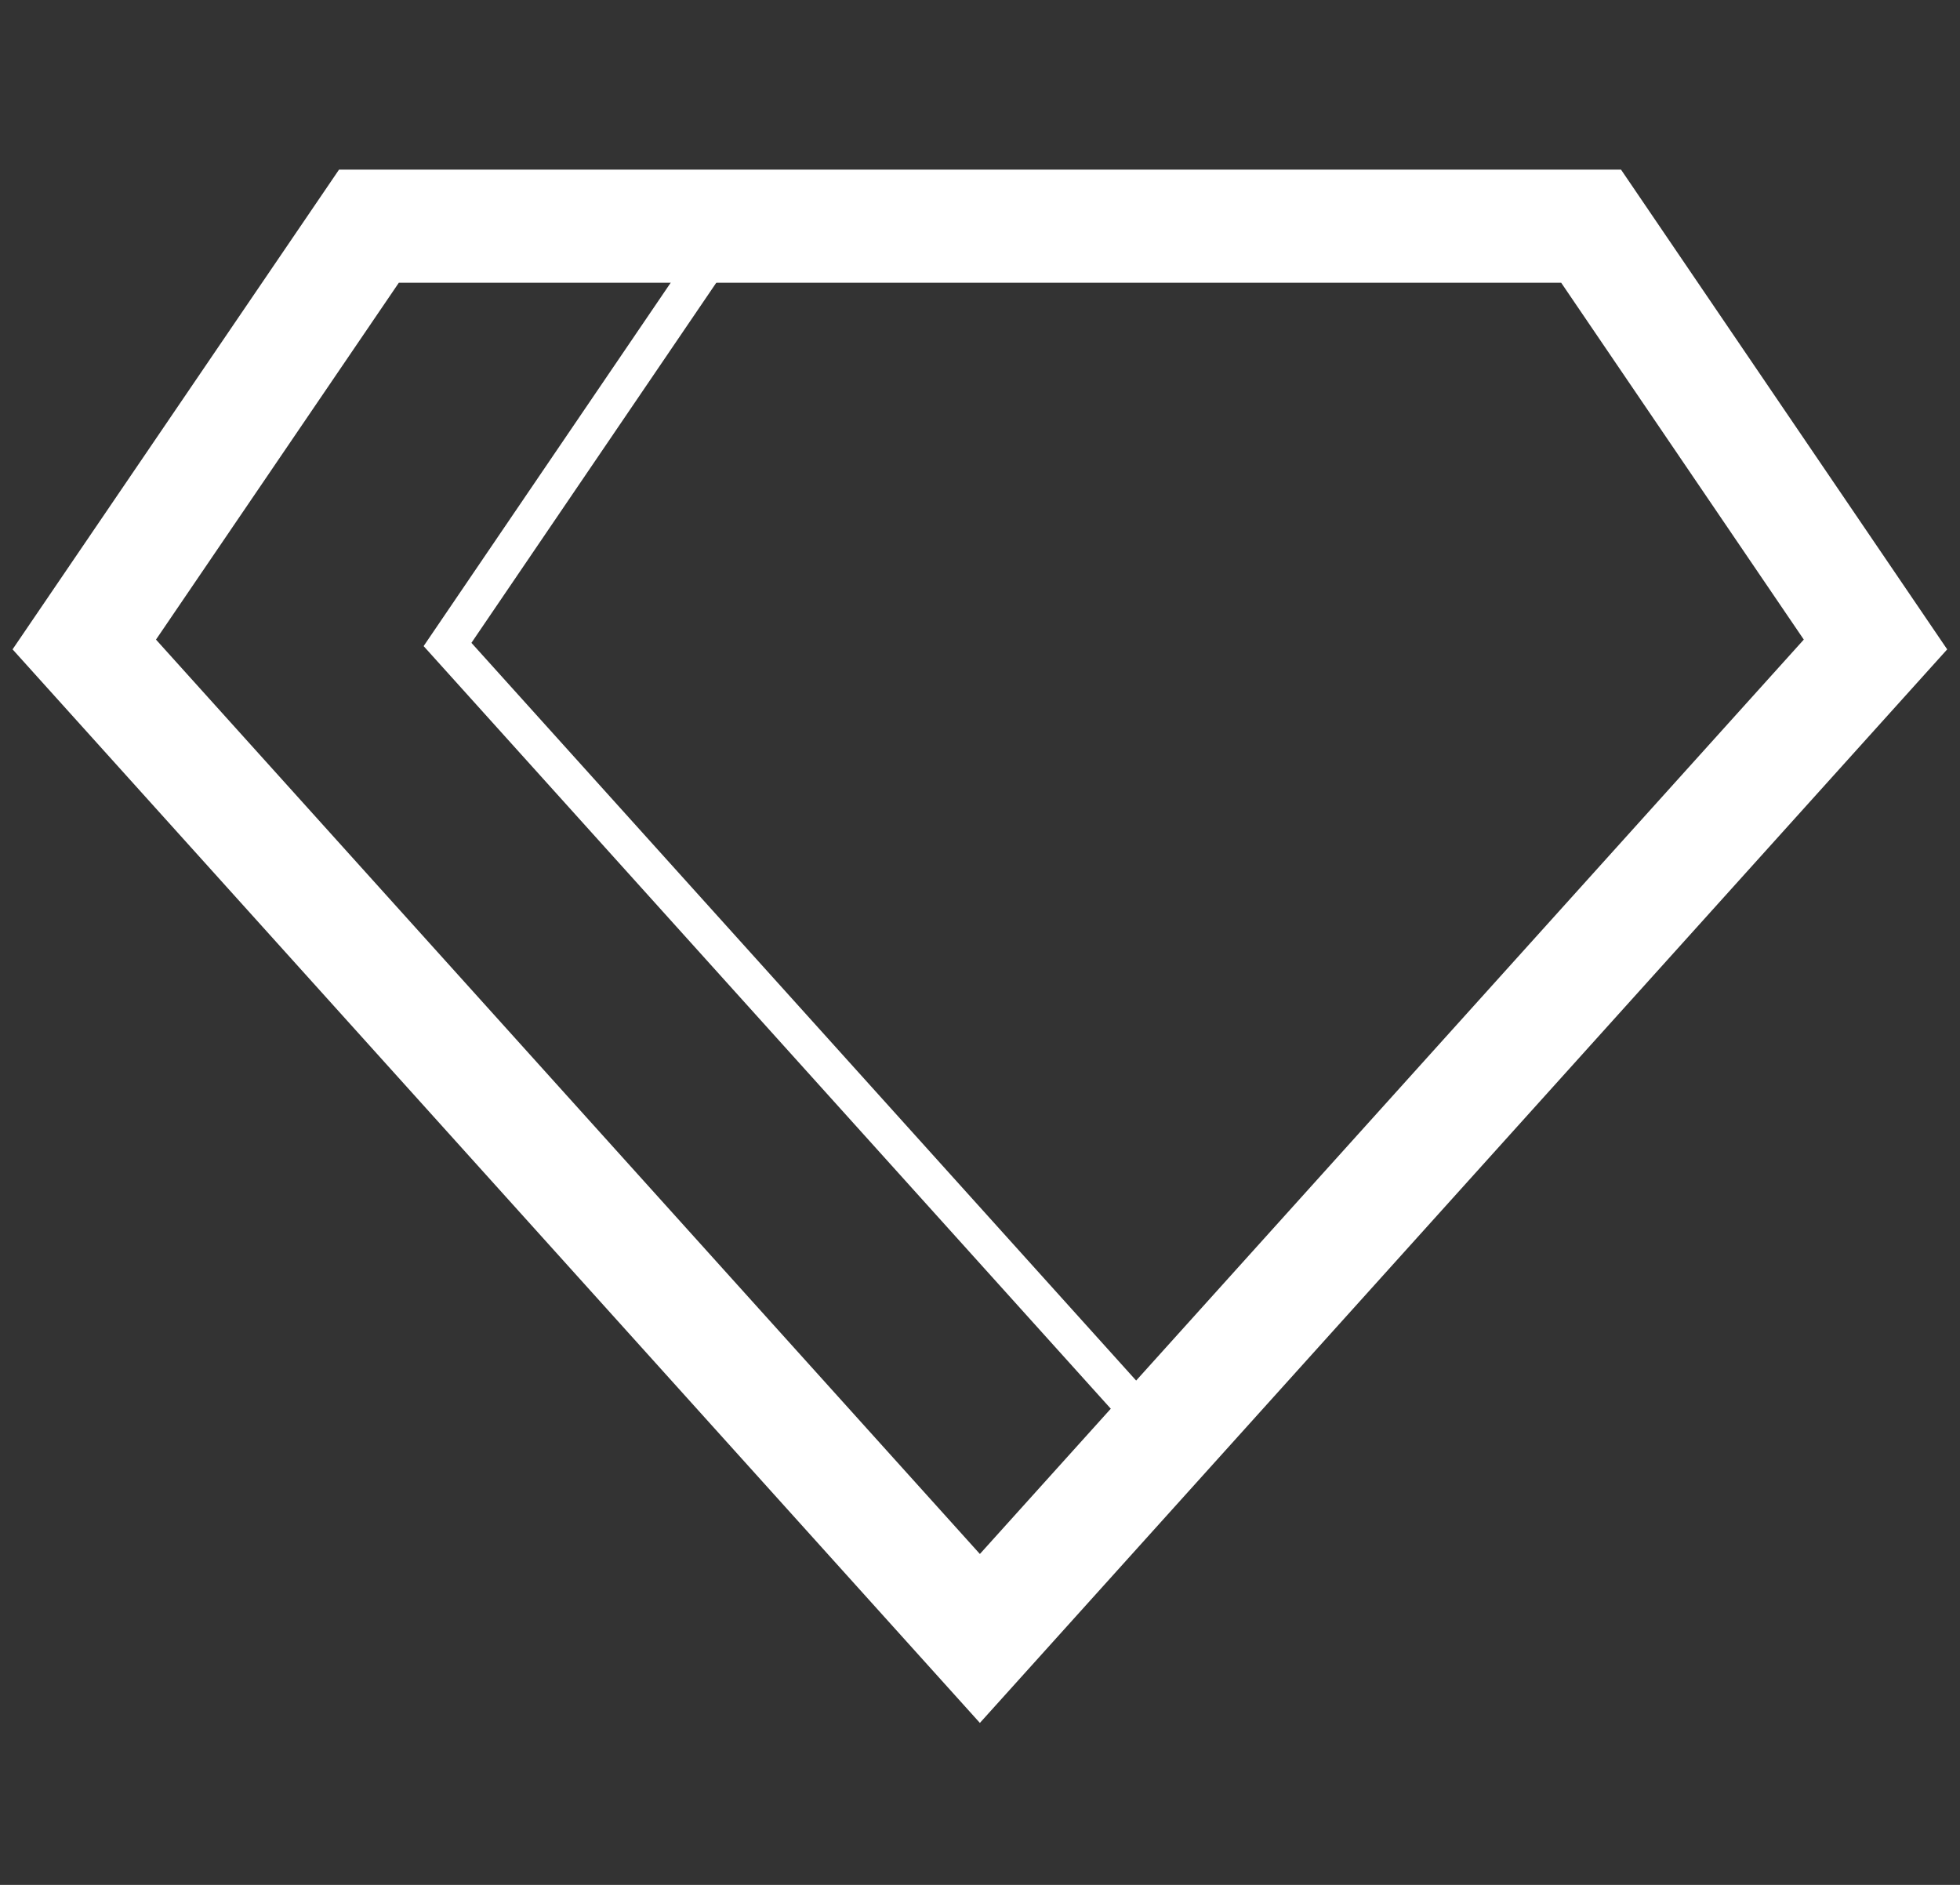
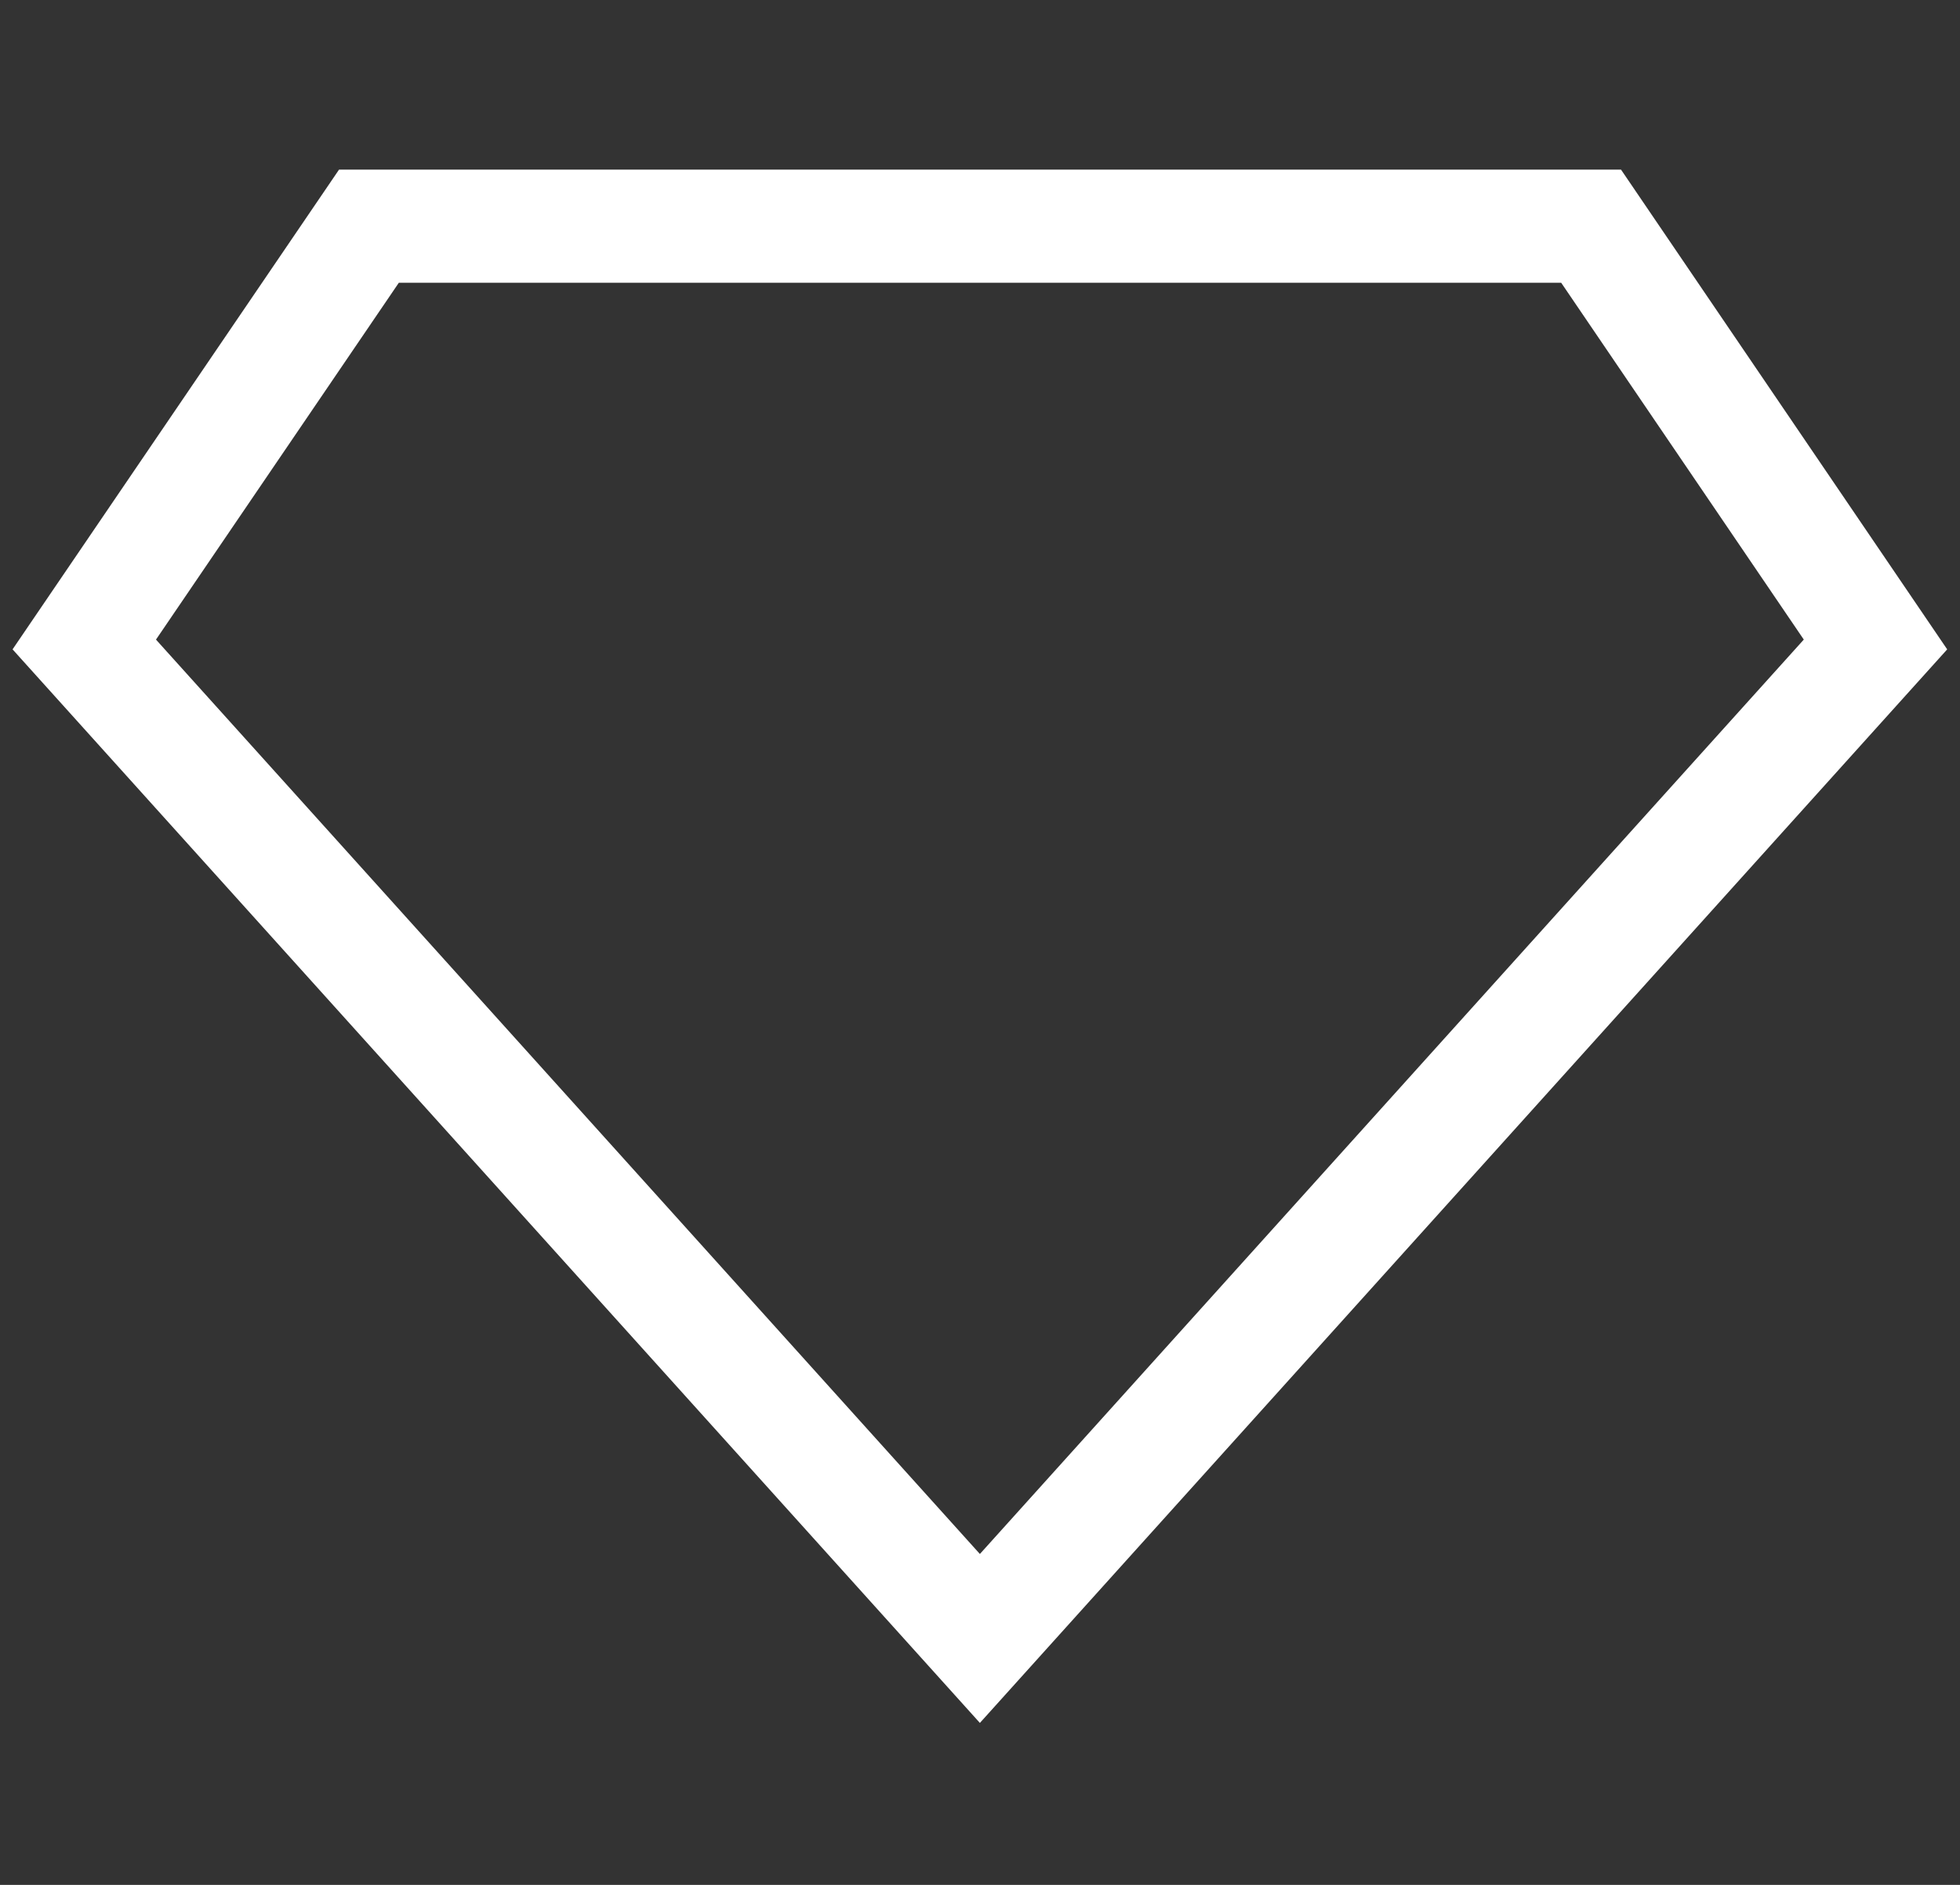
<svg xmlns="http://www.w3.org/2000/svg" width="52" height="50" viewBox="0 0 52 50" fill="none">
  <rect x="0" y="0" width="52" height="50" fill="#333333" stroke="none" />
  <path d="M42.213 6H25.997H9.788L2.236 17.096L25.997 43.463L49.758 17.096L42.213 6Z" stroke="white" stroke-width="3" stroke-miterlimit="10" />
-   <path d="M19.419 6L11.873 17.096L30.816 38.116" stroke="white" stroke-miterlimit="10" />
</svg>